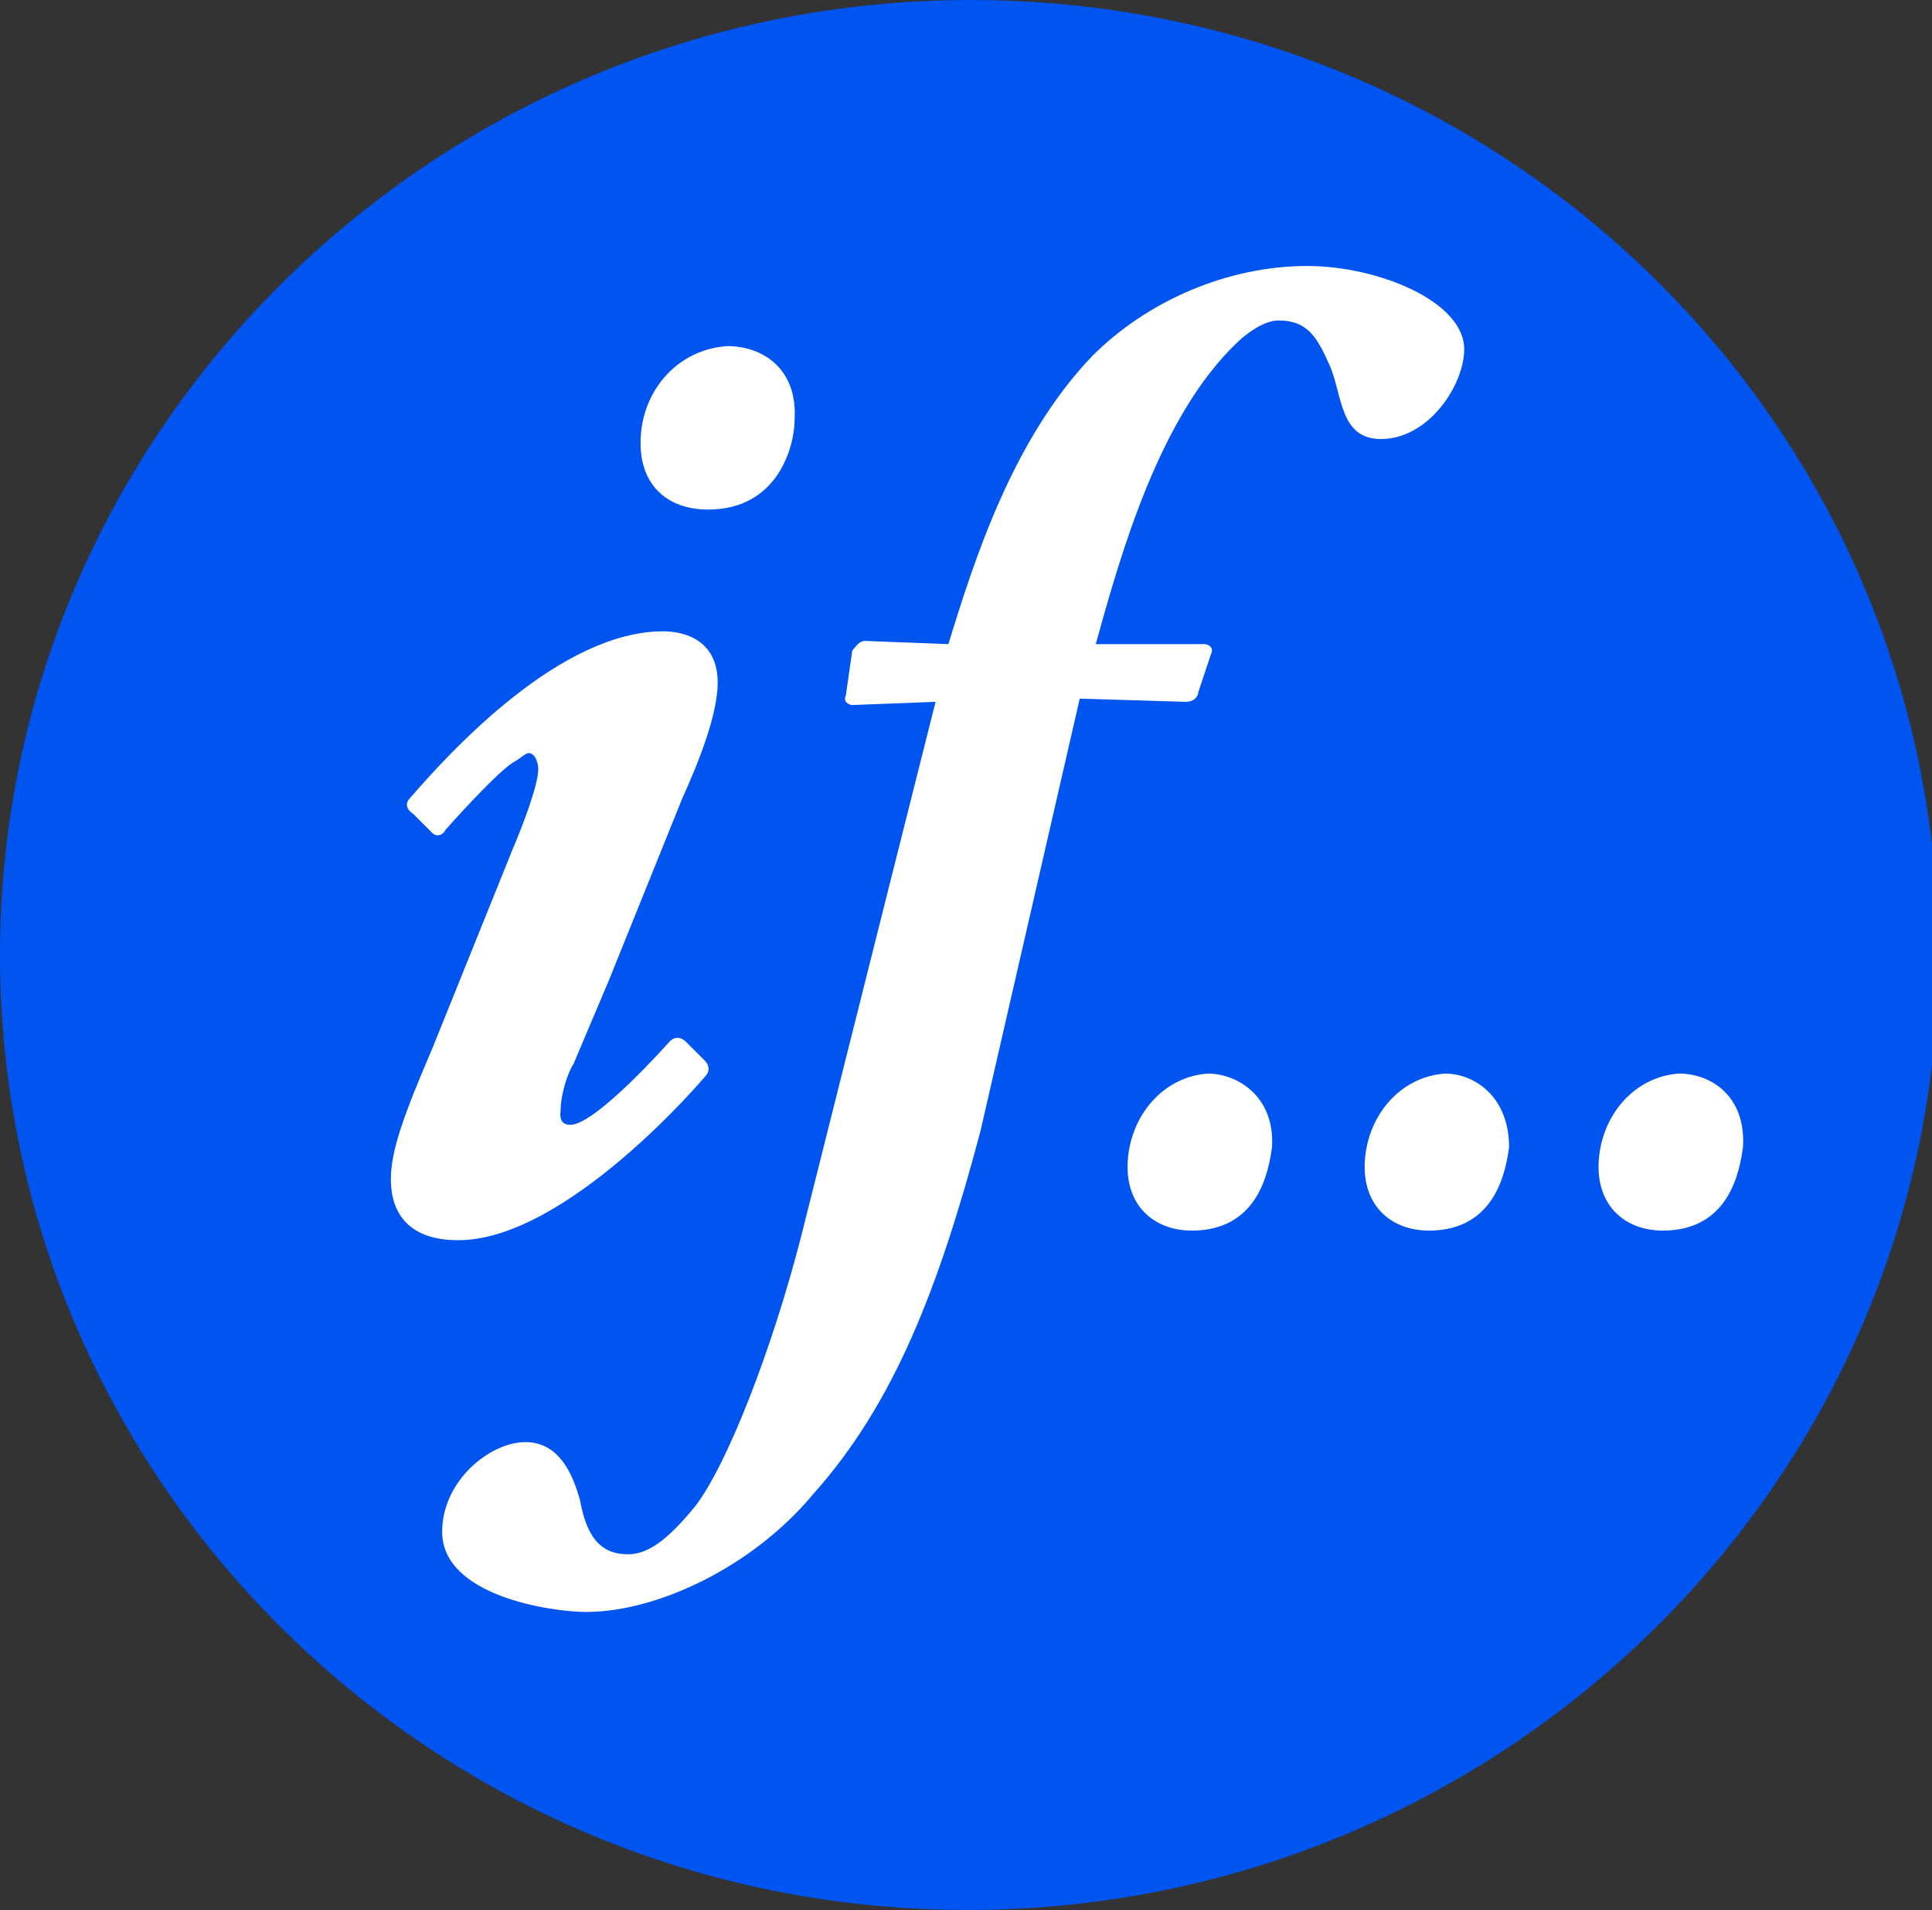
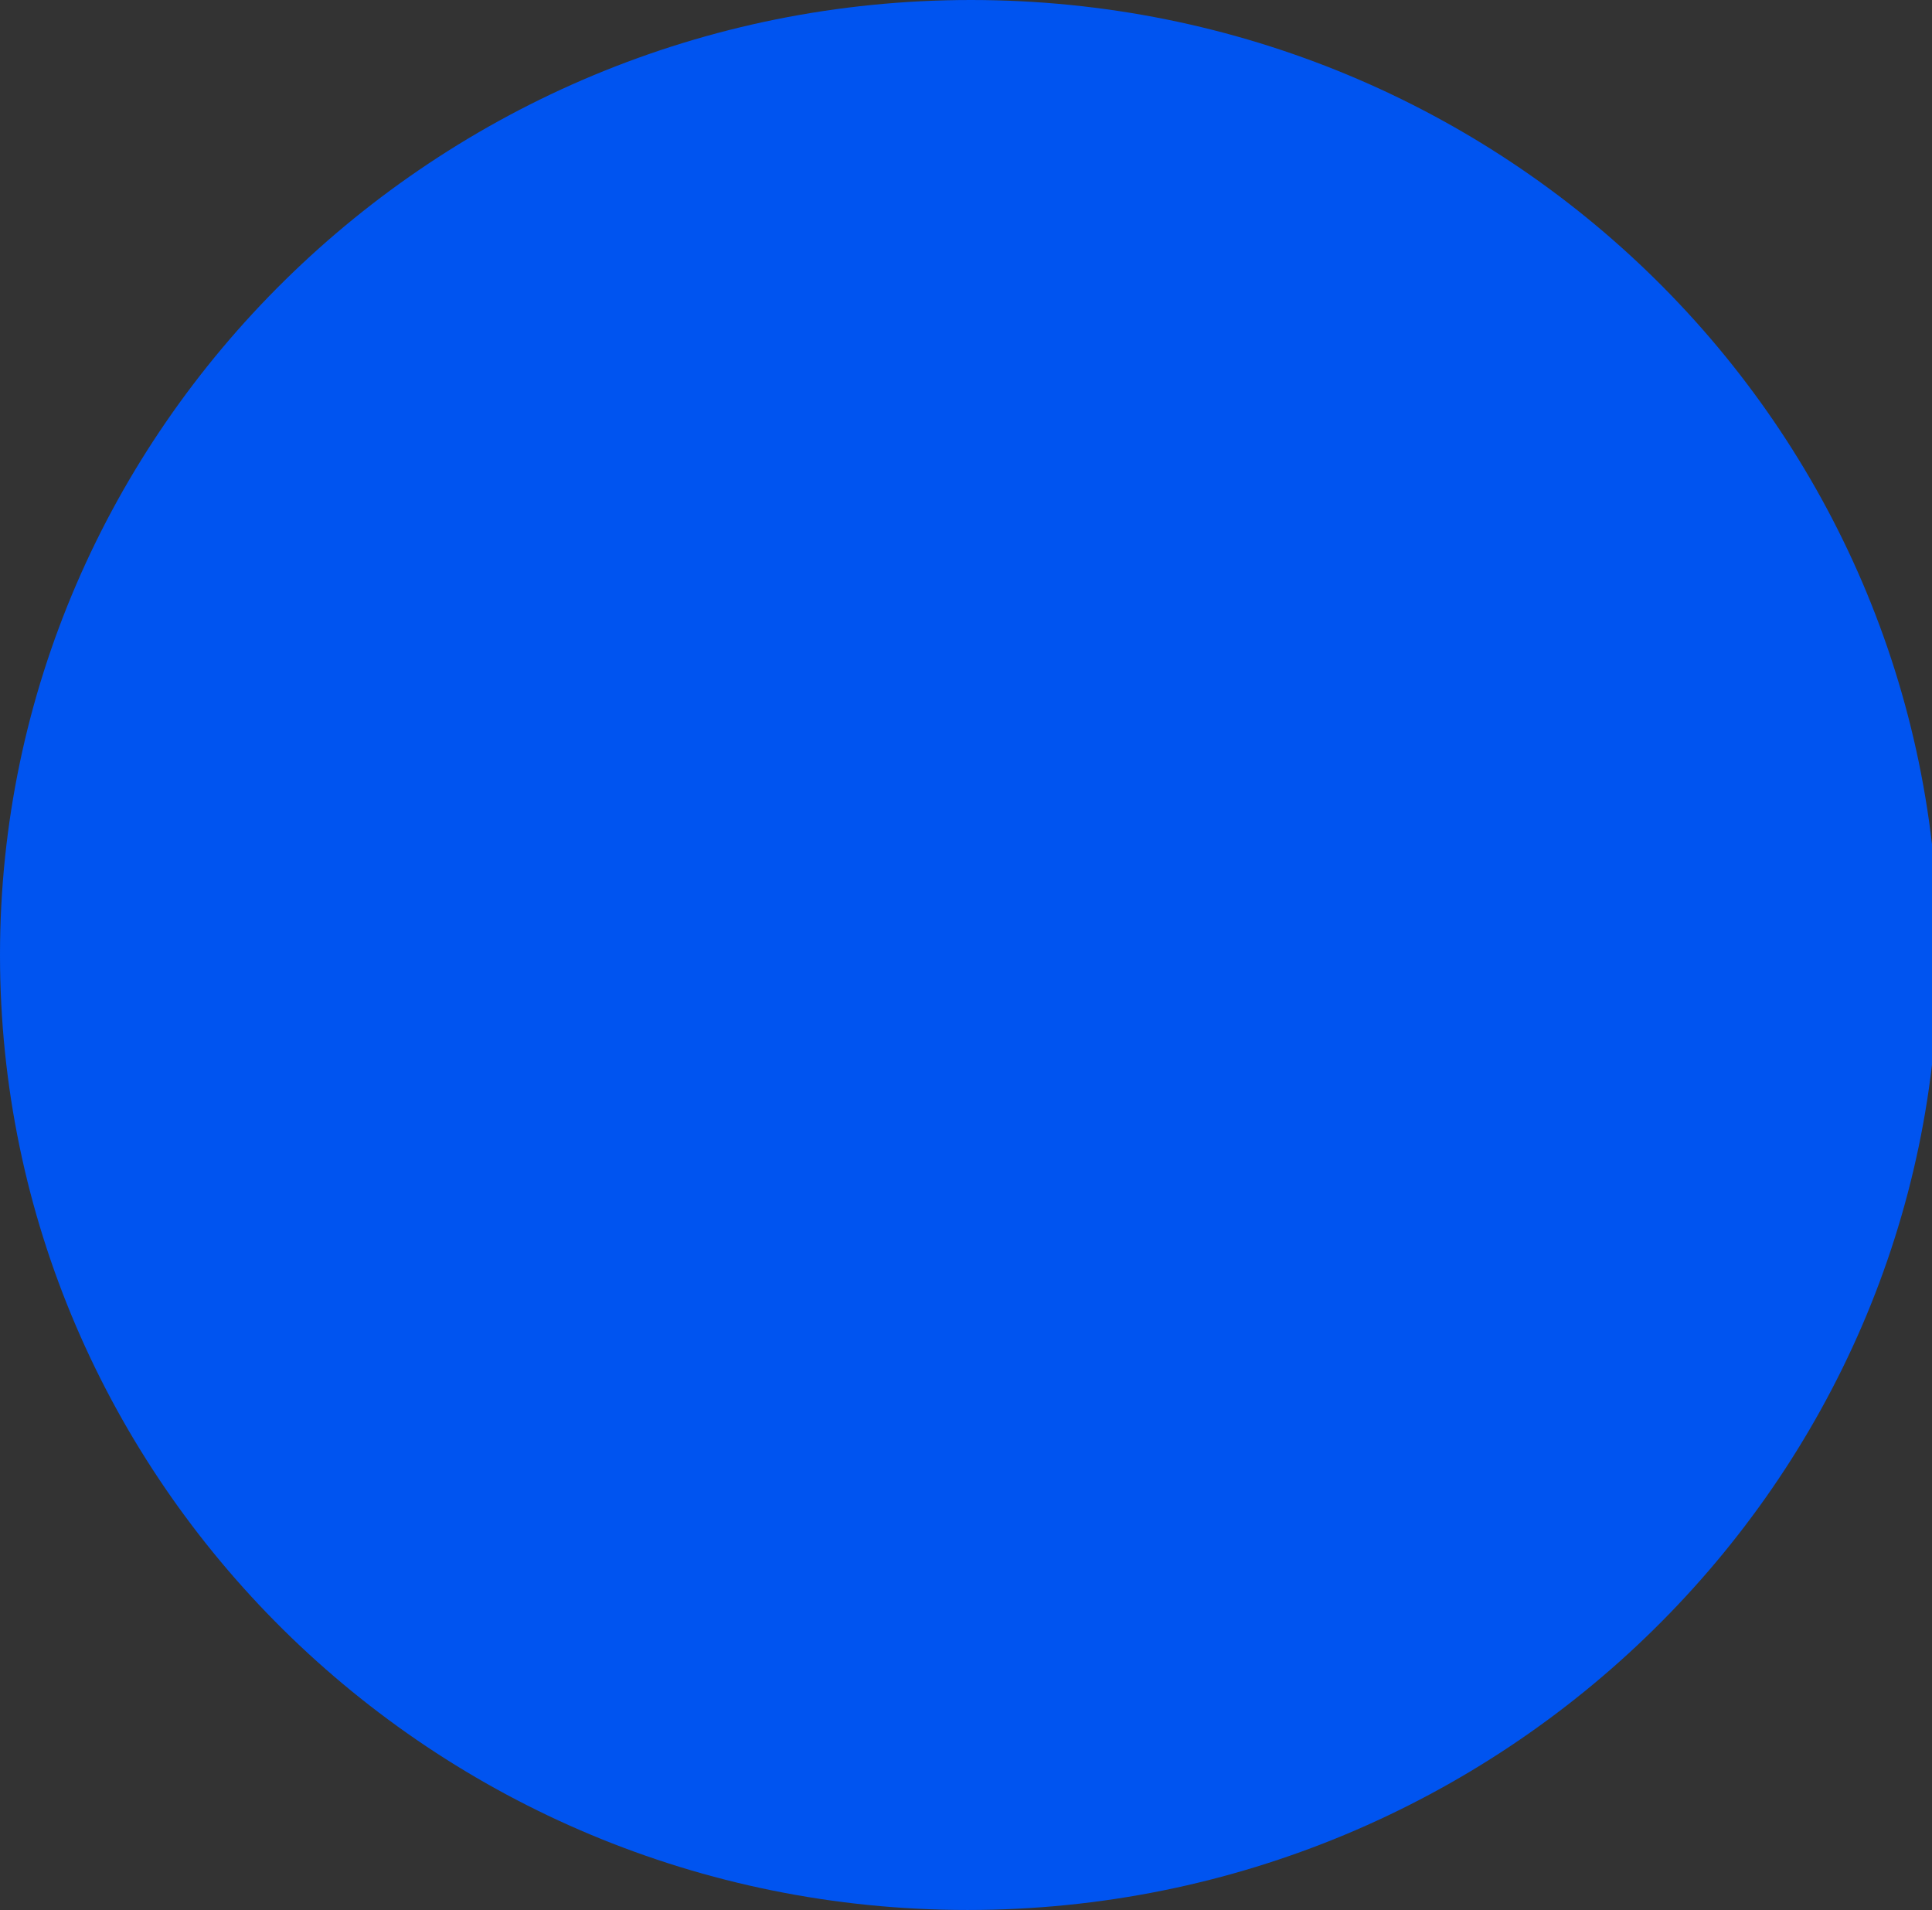
<svg xmlns="http://www.w3.org/2000/svg" version="1.1" id="Layer_1" x="0px" y="0px" width="60.3px" height="59.6px" viewBox="0 0 60.3 59.6" style="enable-background:new 0 0 60.3 59.6;" xml:space="preserve">
  <rect x="0" y="0" width="60.3" height="59.6" fill="#333333" stroke="none" />
  <style type="text/css">
	.st0{fill:#0054F0;}
	.st1{fill:#FFFFFF;}
</style>
  <path class="st0" d="M60.5,29.8c0,16.4-13.6,29.8-30.3,29.8S0,46.2,0,29.8S13.6,0,30.3,0S60.5,13.3,60.5,29.8z" />
  <g>
-     <path class="st1" d="M26.4,21.7c-0.1,0.2,0.1,0.3,0.2,0.3l2.6-0.1c0,0-3.5,13.9-4.2,16.7c-0.9,3.5-2.3,7.1-3.3,8.4   c-0.9,1.1-1.5,1.5-2.1,1.5c-0.9,0-1.3-0.6-1.5-1.7c-0.2-0.7-0.6-1.8-1.7-1.8c-1.1,0-2.6,1.2-2.6,2.8c0,2,3.4,2.5,4.5,2.5   c2.2,0,5.2-1.4,7.1-3.7c2.5-2.8,3.9-6.4,5.2-11.3l3.1-13.5l3.3,0.1c0.3,0,0.4-0.2,0.4-0.3l0.4-1.2c0.1-0.2-0.1-0.3-0.2-0.3h-3.4   c0.8-2.9,2-7.1,4.4-9.4c0.2-0.2,0.8-0.7,1.3-0.7c0.9,0,1.2,0.5,1.6,1.4c0.4,0.9,0.3,2.3,1.6,2.3c1.5,0,2.6-1.7,2.6-2.8   c0-1.5-2.7-2.6-4.9-2.6c-2.5,0-5,1.1-6.7,2.8c-2.5,2.6-3.7,6.4-4.5,9l-2.6-0.1c-0.2,0-0.3,0.2-0.4,0.3L26.4,21.7z M39.7,35.8   c-0.1,0.7-0.4,2.6-2.5,2.6c-1.2,0-2.1-0.8-2-2.2c0.1-1.4,1.1-2.6,2.5-2.7C38.6,33.5,39.8,34.2,39.7,35.8z M47.1,35.8   c-0.1,0.7-0.4,2.6-2.5,2.6c-1.2,0-2.1-0.8-2-2.2c0.1-1.4,1.1-2.6,2.5-2.7C46,33.5,47.1,34.2,47.1,35.8z M54.4,35.8   c-0.1,0.7-0.4,2.6-2.5,2.6c-1.2,0-2.1-0.8-2-2.2c0.1-1.4,1.1-2.6,2.5-2.7C53.4,33.5,54.5,34.2,54.4,35.8z M22.7,10.8   c-1.5,0.1-2.6,1.3-2.7,2.8c-0.1,1.5,0.8,2.3,2.1,2.3c2.2,0,2.7-2,2.7-2.8C24.9,11.5,23.8,10.8,22.7,10.8z" />
-     <path class="st1" d="M19,30.6l2.3-5.7c0.5-1.1,1.1-2.6,1.1-3.6c0-1.3-1-1.6-1.7-1.6c-3.2,0-6.6,3.7-7.9,5.2   c-0.1,0.1-0.2,0.3,0.1,0.5l0.6,0.6c0.1,0.1,0.3,0.1,0.4-0.1c0,0,1.5-1.7,2.1-2.1c0.2-0.1,0.4-0.3,0.5-0.3c0.2,0,0.3,0.3,0.3,0.5   c0,0.5-0.5,1.8-0.8,2.5l-2.5,6.2c-0.9,2.1-1.3,3.2-1.3,4.1c0,1.1,0.6,1.9,2.1,1.9c3.4,0,7.7-5.1,7.7-5.1c0.2-0.2,0.1-0.4,0-0.5   l-0.6-0.6c-0.1-0.1-0.3-0.2-0.5,0c0,0-2.3,2.6-3.1,2.6c-0.4,0-0.3-0.4-0.3-0.5c0-0.4,0.2-1.1,0.4-1.4L19,30.6z" />
-   </g>
+     </g>
</svg>